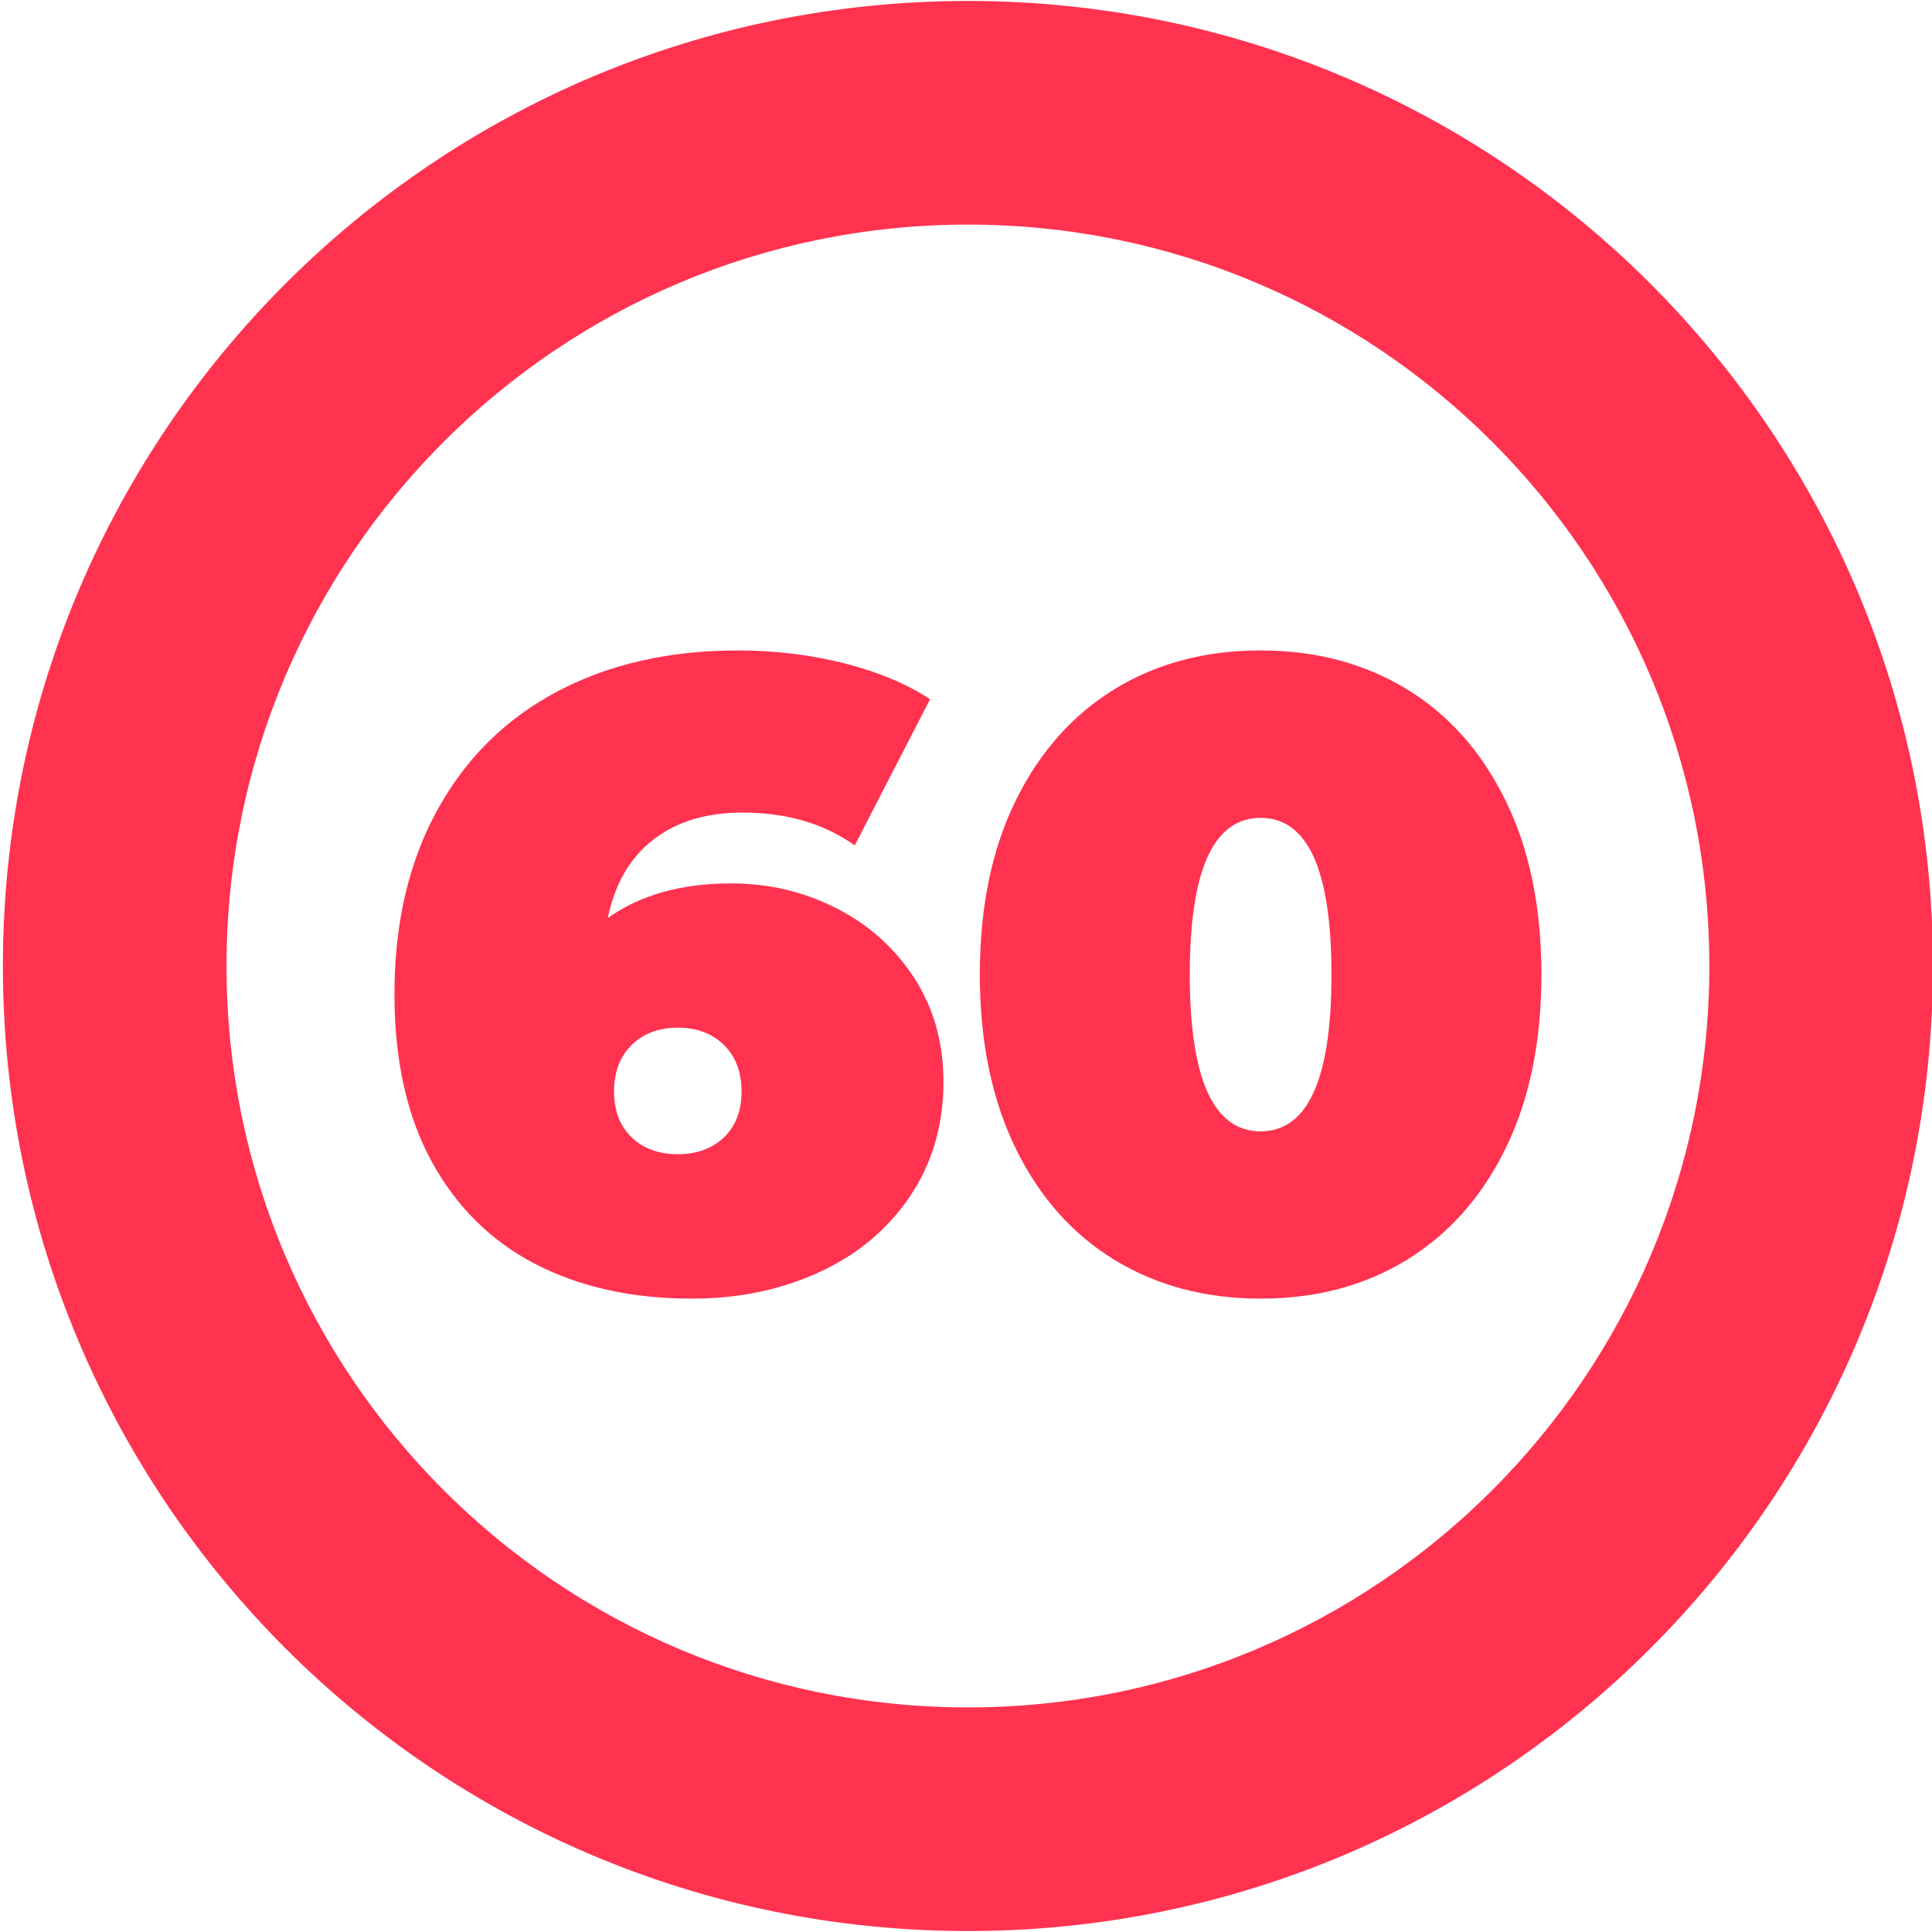
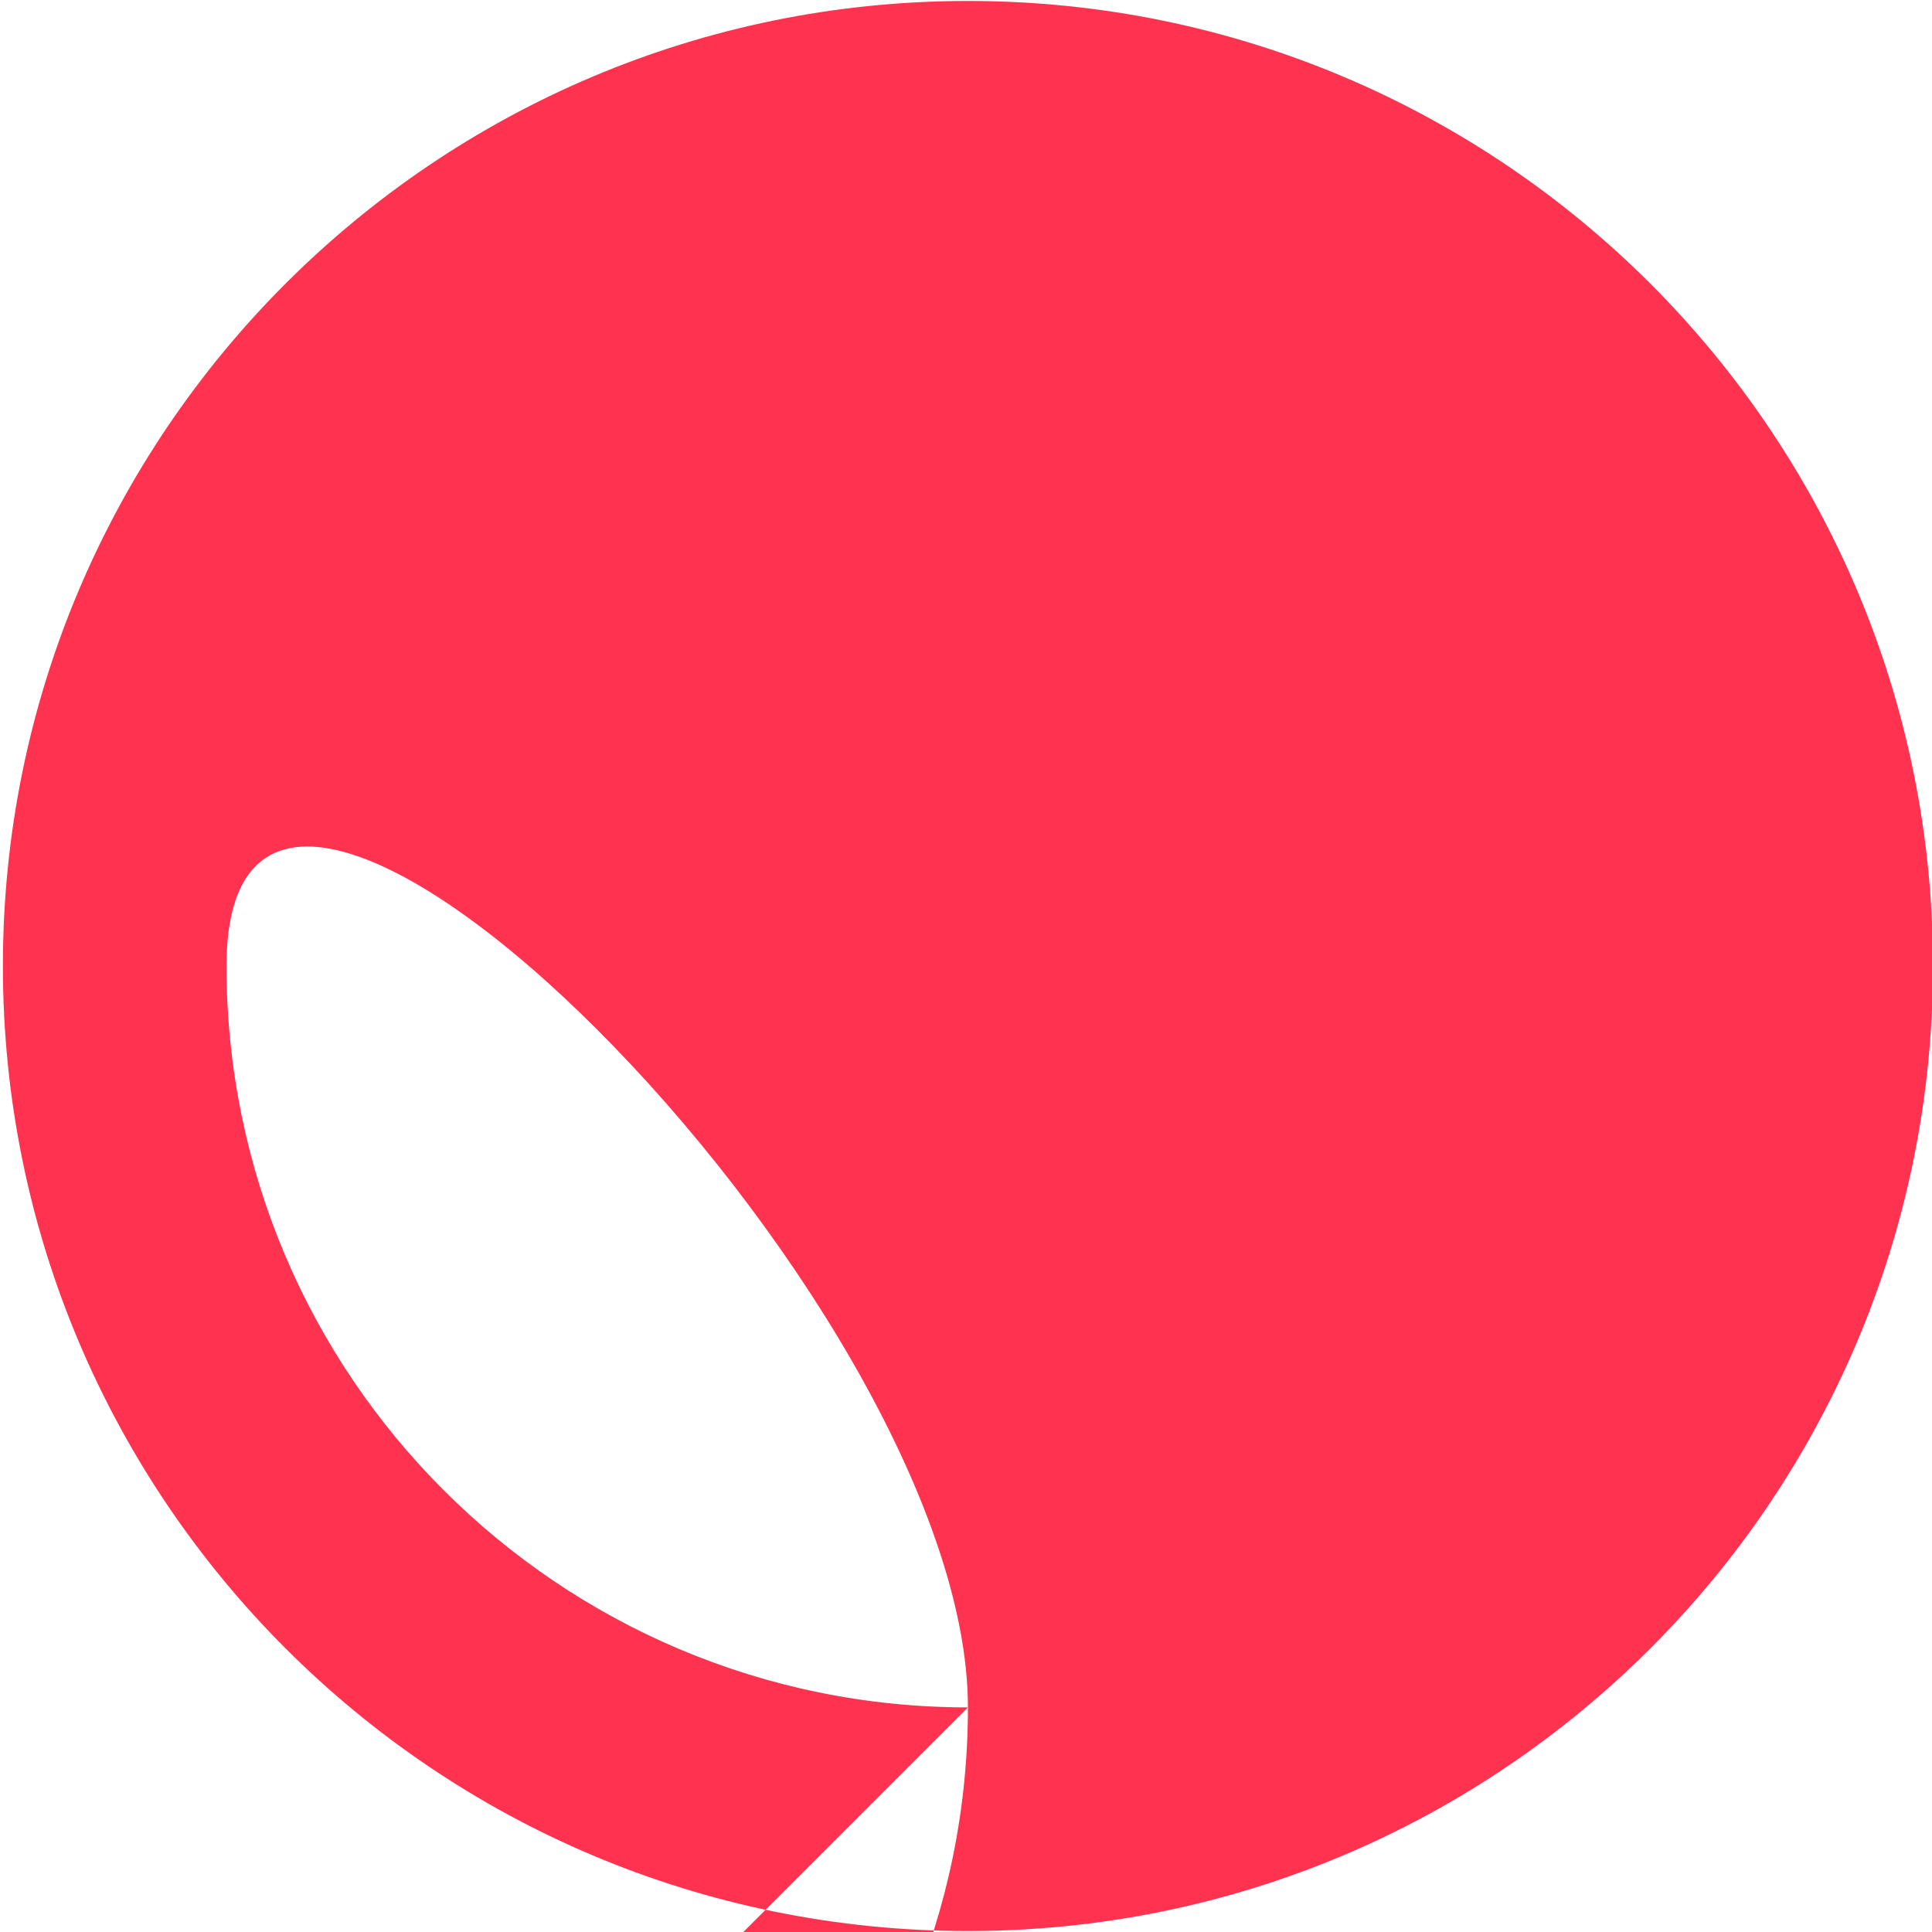
<svg xmlns="http://www.w3.org/2000/svg" id="_60" data-name="60" viewBox="0 0 120 120">
  <defs>
    <style>
      .cls-1 {
        fill: #ff3250;
        stroke-width: 0px;
      }
    </style>
  </defs>
-   <path class="cls-1" d="M60.12.06C27.01.06.18,26.9.18,60s26.83,59.94,59.94,59.94,59.94-26.83,59.94-59.94S93.22.06,60.12.06ZM60.12,106.05c-25.43,0-46.05-20.62-46.05-46.05S34.69,13.95,60.12,13.95s46.05,20.62,46.05,46.05-20.62,46.05-46.05,46.05Z" />
+   <path class="cls-1" d="M60.12.06C27.01.06.18,26.9.18,60s26.83,59.94,59.94,59.94,59.94-26.83,59.94-59.94S93.22.06,60.12.06ZM60.12,106.05c-25.43,0-46.05-20.62-46.05-46.05s46.05,20.62,46.05,46.05-20.62,46.05-46.05,46.05Z" />
  <g id="_1-2" data-name="1">
-     <path class="cls-1" d="M51.95,56.41c2.02,1.03,3.63,2.48,4.84,4.34,1.21,1.87,1.81,4.02,1.81,6.44,0,2.68-.69,5.04-2.06,7.09-1.38,2.05-3.25,3.63-5.64,4.73-2.38,1.1-5.02,1.65-7.92,1.65-3.7,0-6.94-.71-9.71-2.14-2.77-1.43-4.92-3.56-6.46-6.38-1.54-2.82-2.31-6.29-2.31-10.4,0-4.4.89-8.21,2.67-11.44,1.78-3.23,4.27-5.68,7.48-7.37,3.21-1.69,6.94-2.53,11.19-2.53,2.31,0,4.51.27,6.6.8,2.09.53,3.87,1.27,5.33,2.23l-4.68,9.08c-1.91-1.36-4.23-2.04-6.98-2.04-2.24,0-4.08.56-5.53,1.68-1.45,1.12-2.39,2.74-2.83,4.87,2.02-1.43,4.56-2.15,7.65-2.15,2.35,0,4.53.51,6.54,1.54ZM44.96,70.65c.73-.7,1.1-1.65,1.1-2.86s-.37-2.17-1.1-2.89c-.73-.71-1.69-1.07-2.86-1.07s-2.13.36-2.86,1.07c-.73.72-1.1,1.68-1.1,2.89s.37,2.16,1.1,2.86c.73.7,1.69,1.04,2.86,1.04s2.13-.35,2.86-1.04Z" />
-     <path class="cls-1" d="M69.25,78.27c-2.62-1.59-4.68-3.91-6.16-6.93-1.48-3.03-2.23-6.63-2.23-10.81s.74-7.78,2.23-10.81c1.49-3.02,3.54-5.33,6.16-6.93,2.62-1.6,5.64-2.39,9.05-2.39s6.43.8,9.05,2.39c2.62,1.59,4.68,3.9,6.16,6.93,1.49,3.02,2.23,6.63,2.23,10.81s-.74,7.78-2.23,10.81c-1.48,3.02-3.54,5.33-6.16,6.93s-5.64,2.39-9.05,2.39-6.43-.8-9.05-2.39ZM82.7,60.53c0-6.49-1.47-9.73-4.4-9.73s-4.4,3.24-4.4,9.73,1.47,9.74,4.4,9.74,4.4-3.25,4.4-9.74Z" />
-   </g>
+     </g>
</svg>